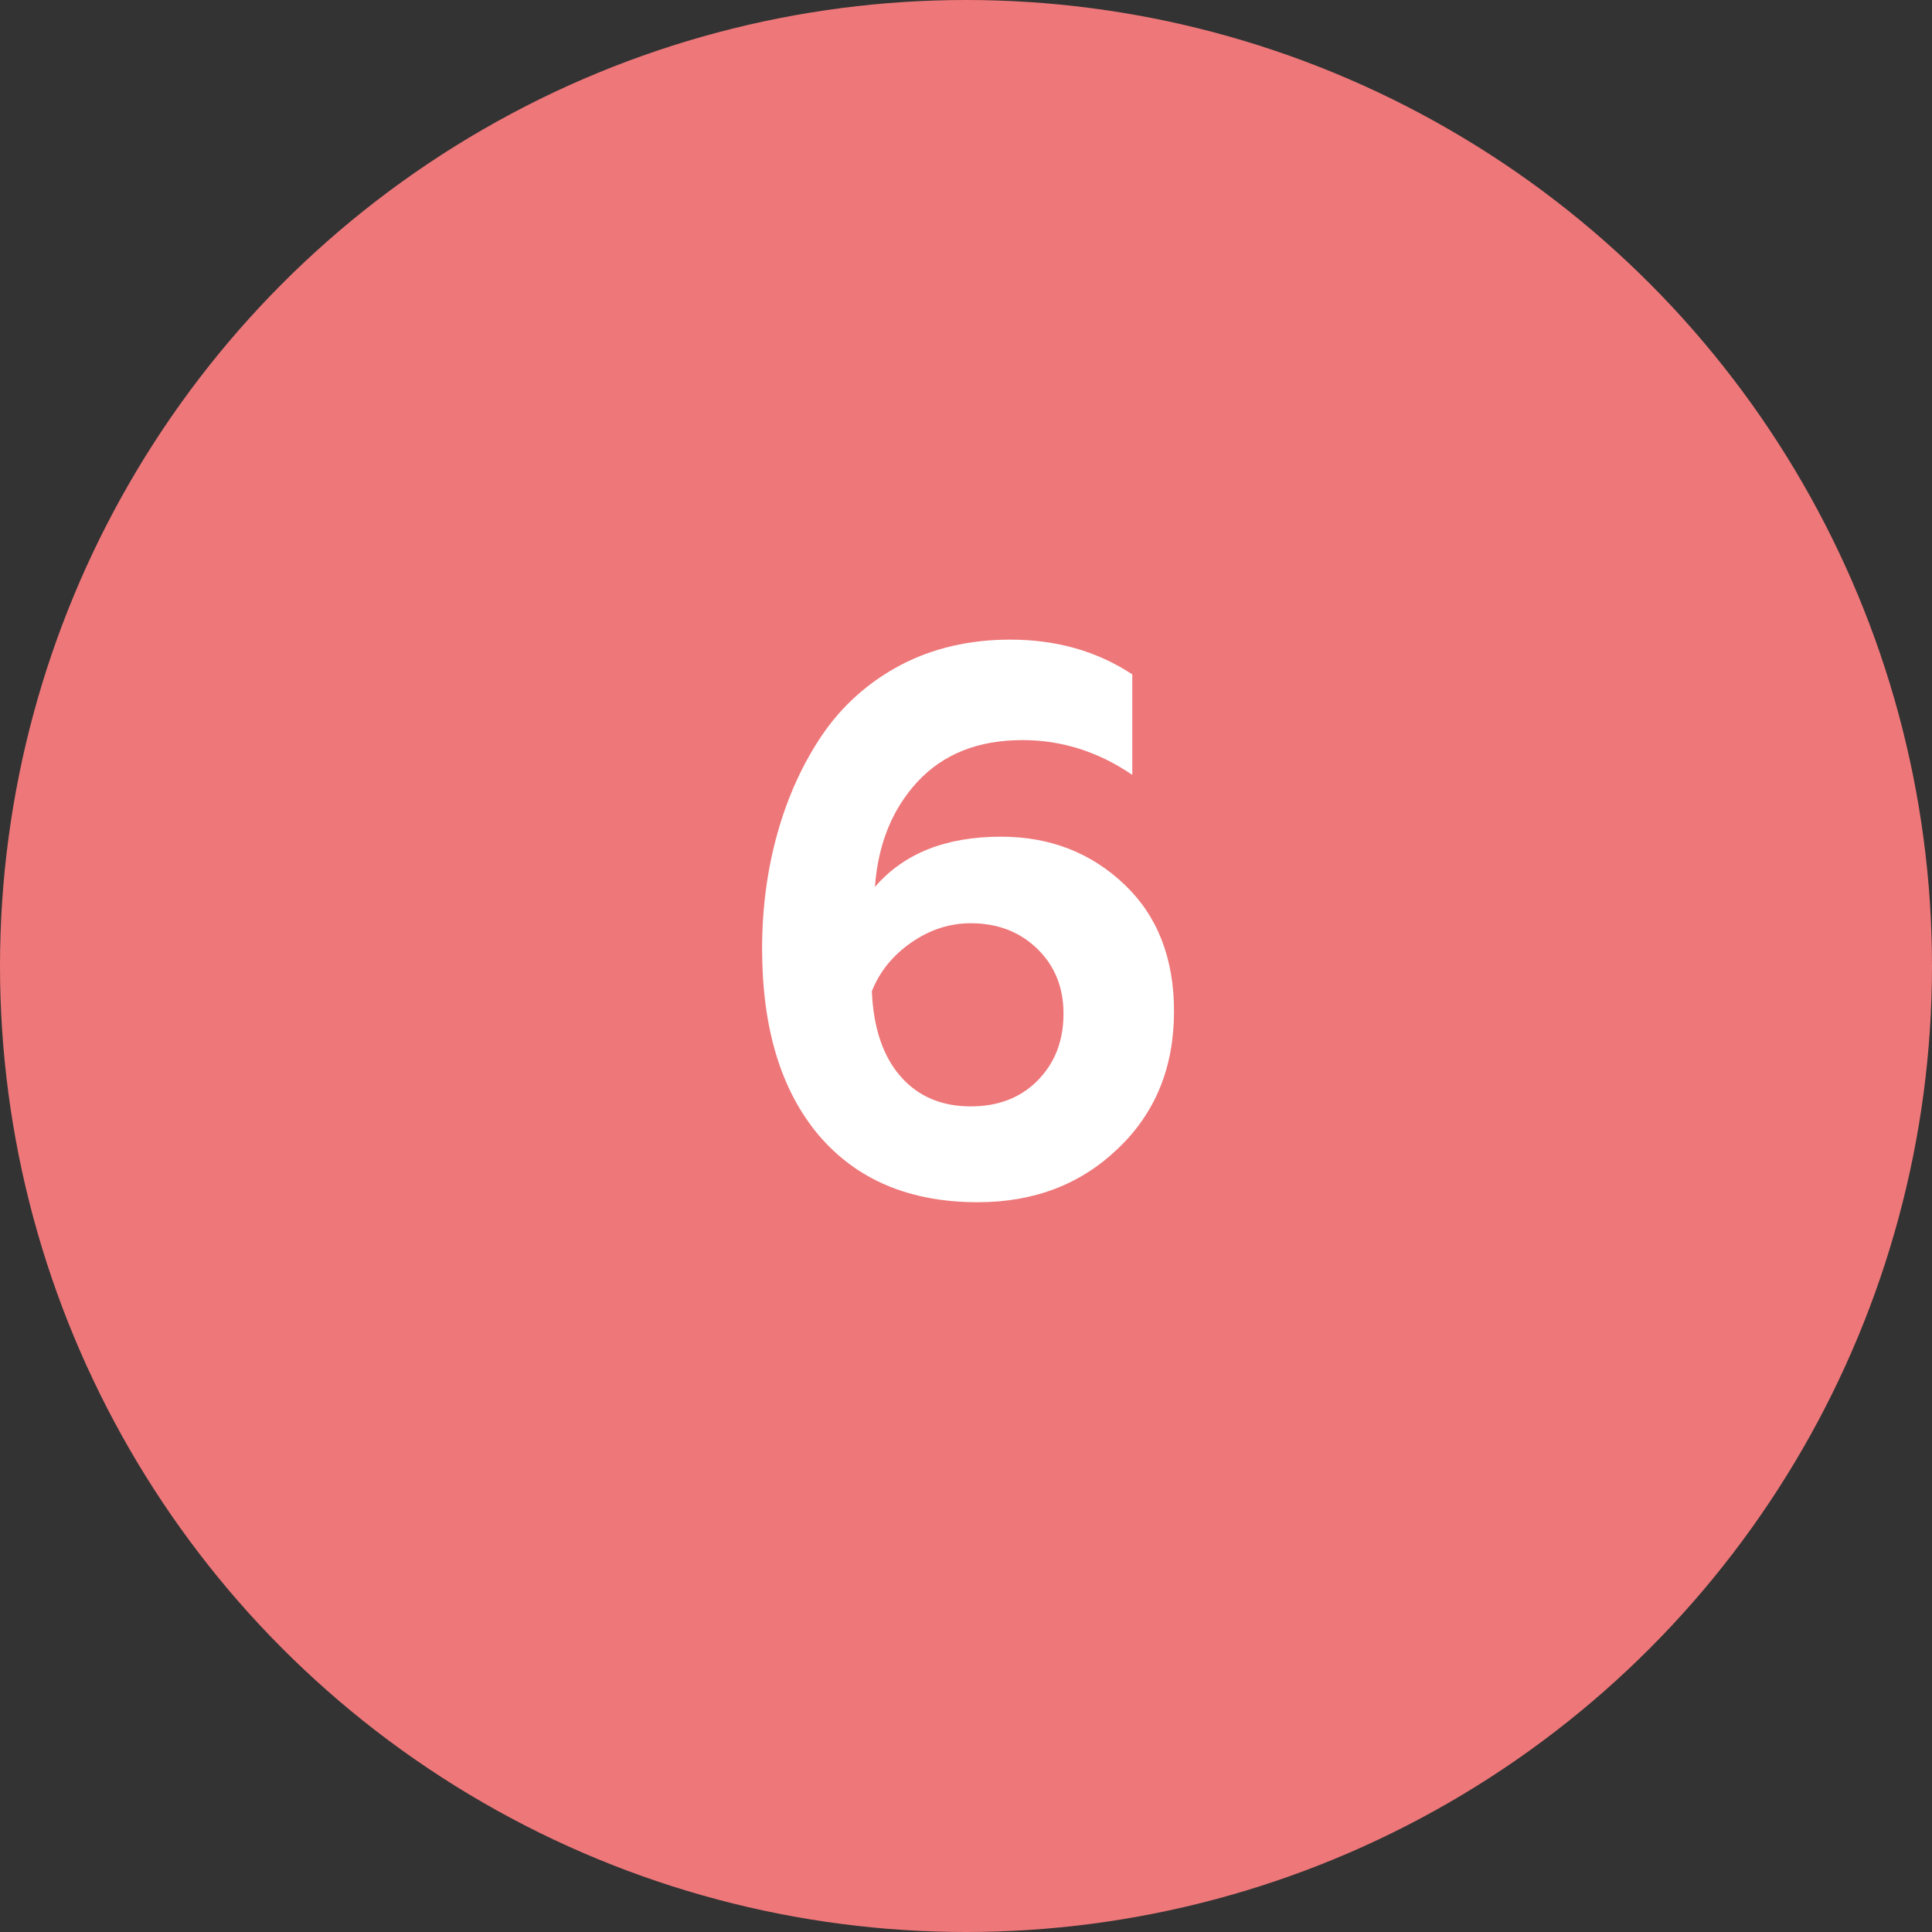
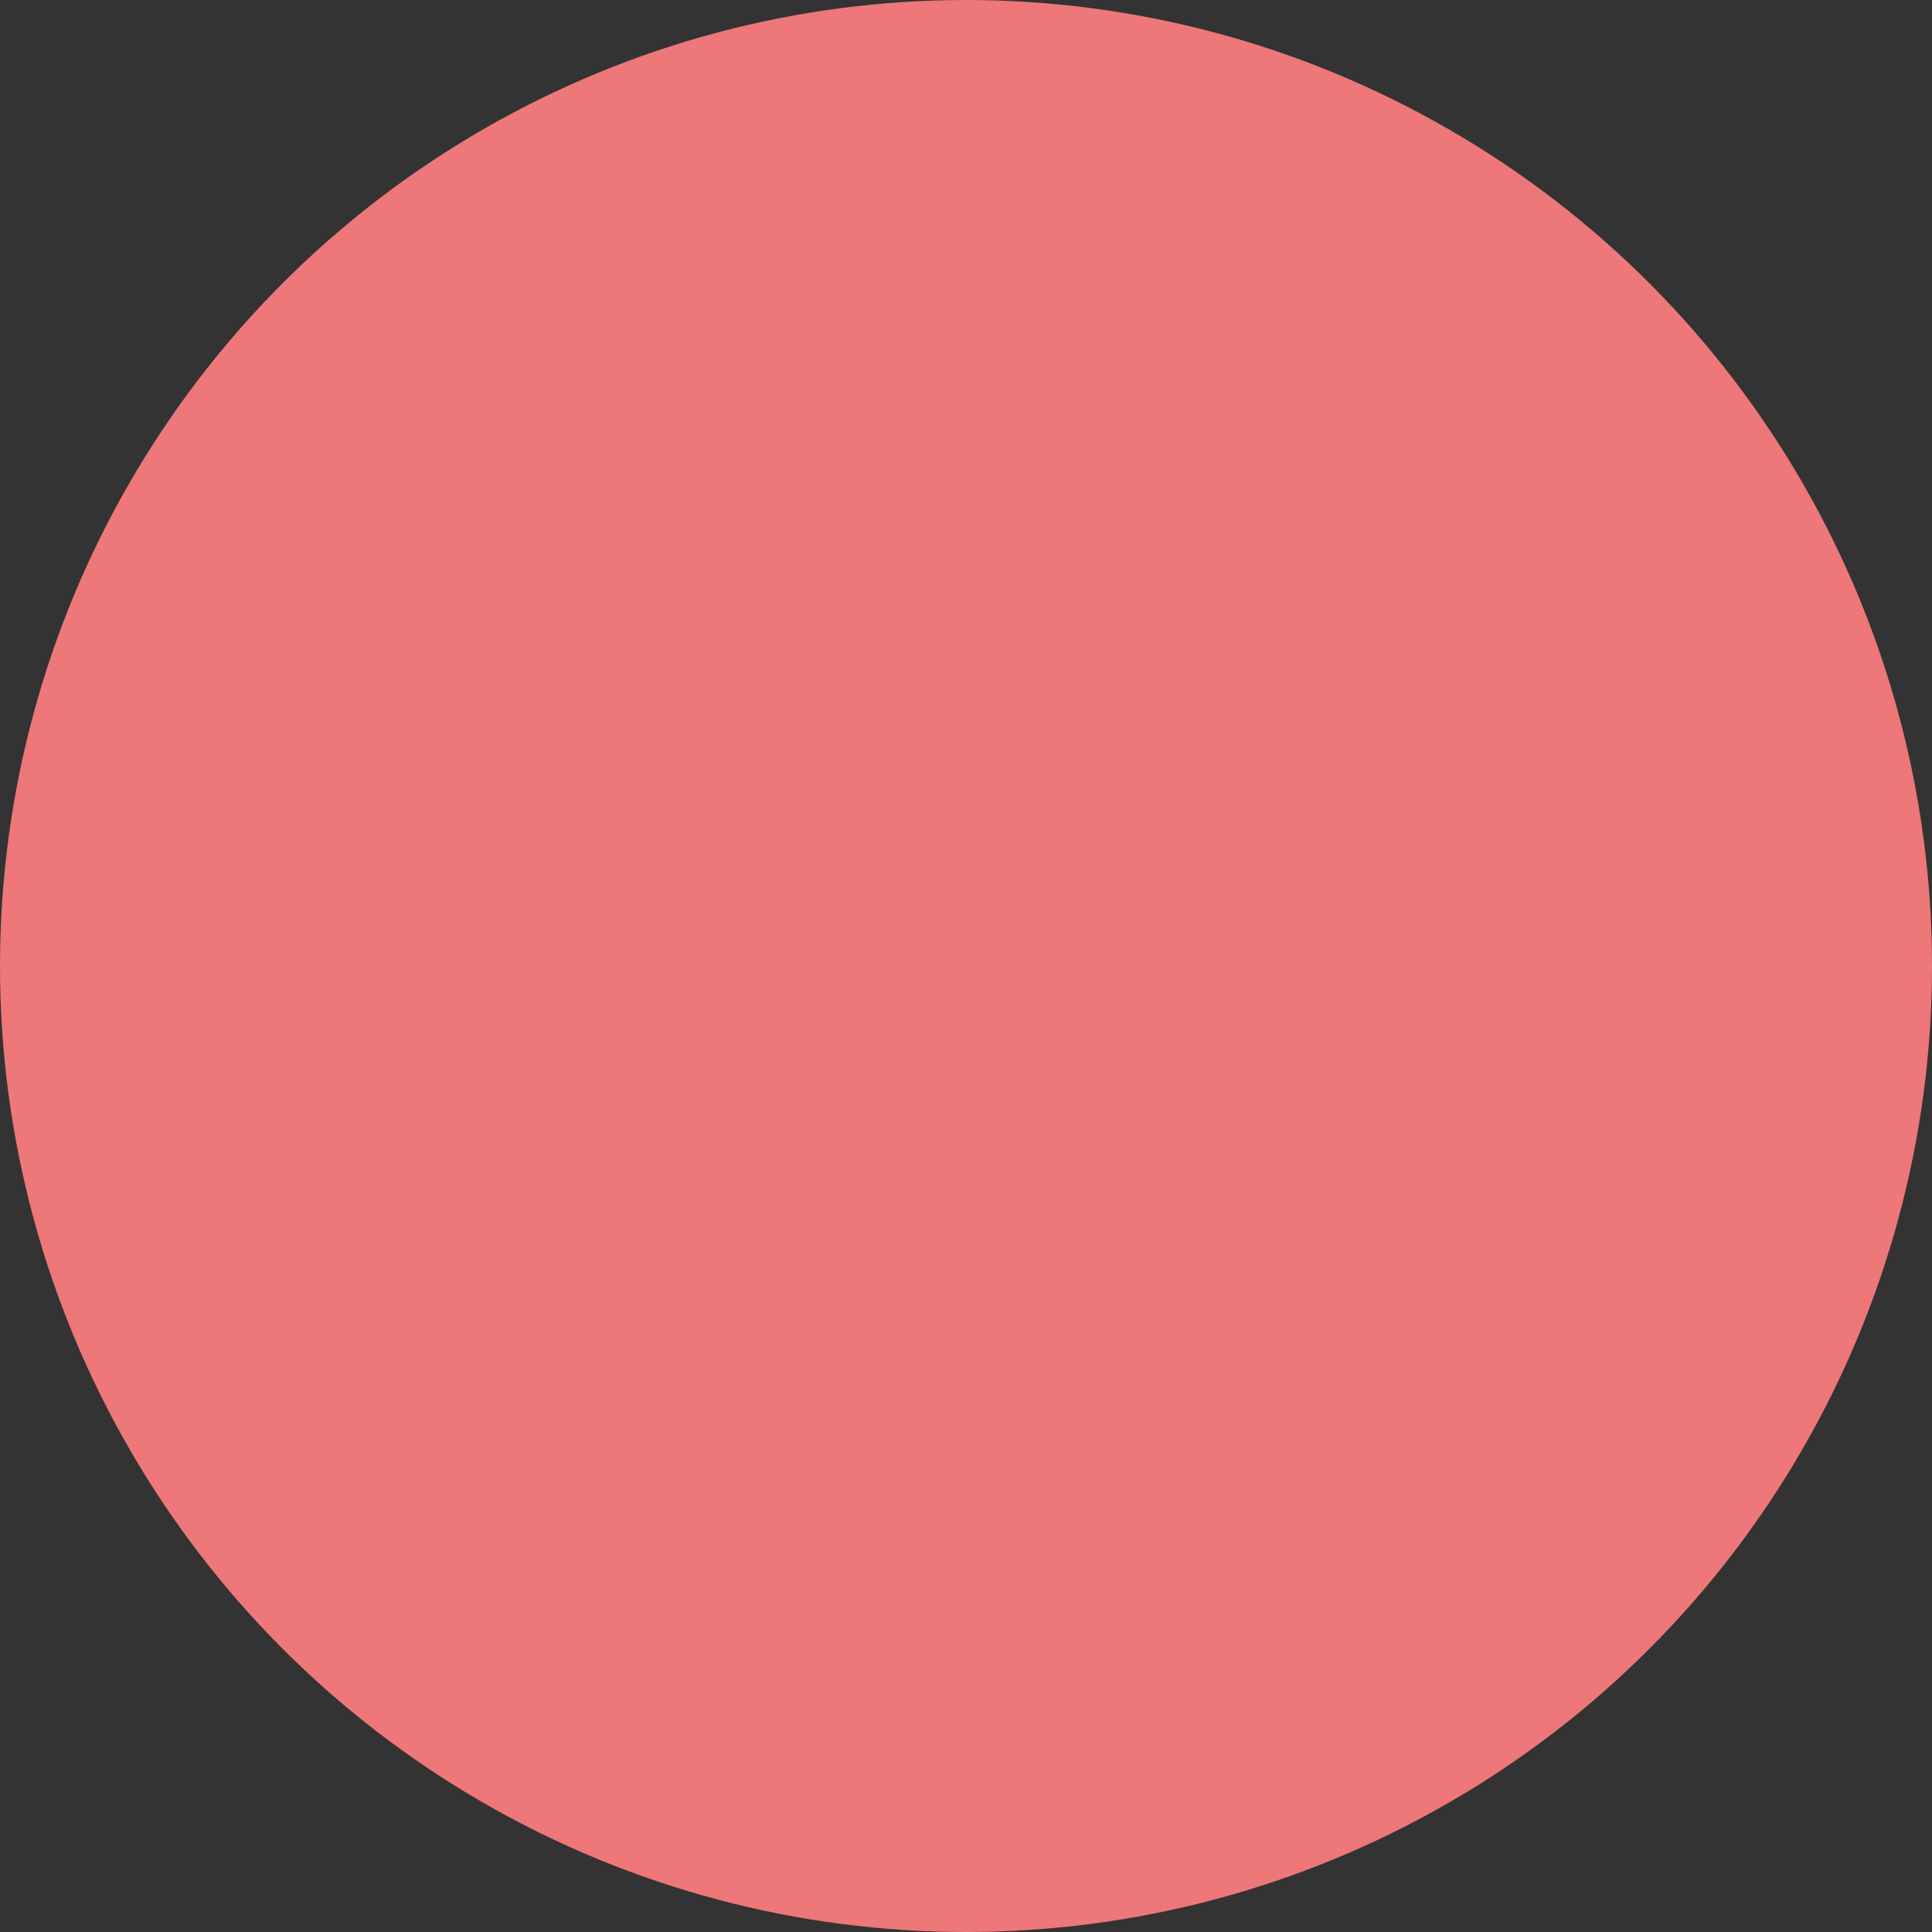
<svg xmlns="http://www.w3.org/2000/svg" width="60" height="60" viewBox="0 0 60 60" fill="none">
  <rect x="0" y="0" width="60" height="60" fill="#333333" stroke="none" />
  <circle cx="30" cy="30" r="30" fill="#EE7779" />
-   <path d="M30.364 37.336C28.252 37.336 26.604 36.64 25.42 35.248C24.252 33.856 23.668 31.928 23.668 29.464C23.668 28.2 23.828 27 24.148 25.864C24.468 24.728 24.932 23.712 25.54 22.816C26.164 21.904 26.972 21.184 27.964 20.656C28.972 20.128 30.108 19.864 31.372 19.864C32.812 19.864 34.076 20.224 35.164 20.944V24.064C34.108 23.344 32.972 22.984 31.756 22.984C30.38 22.984 29.292 23.416 28.492 24.28C27.708 25.128 27.268 26.216 27.172 27.544C28.068 26.504 29.372 25.984 31.084 25.984C32.604 25.984 33.884 26.48 34.924 27.472C35.948 28.448 36.46 29.76 36.46 31.408C36.46 33.152 35.876 34.576 34.708 35.68C33.556 36.784 32.108 37.336 30.364 37.336ZM30.148 34.36C30.996 34.36 31.684 34.096 32.212 33.568C32.756 33.024 33.028 32.328 33.028 31.48C33.028 30.664 32.756 29.992 32.212 29.464C31.668 28.936 30.98 28.672 30.148 28.672C29.492 28.672 28.876 28.872 28.3 29.272C27.724 29.672 27.316 30.176 27.076 30.784C27.124 31.92 27.42 32.8 27.964 33.424C28.508 34.048 29.236 34.36 30.148 34.36Z" fill="white" />
</svg>